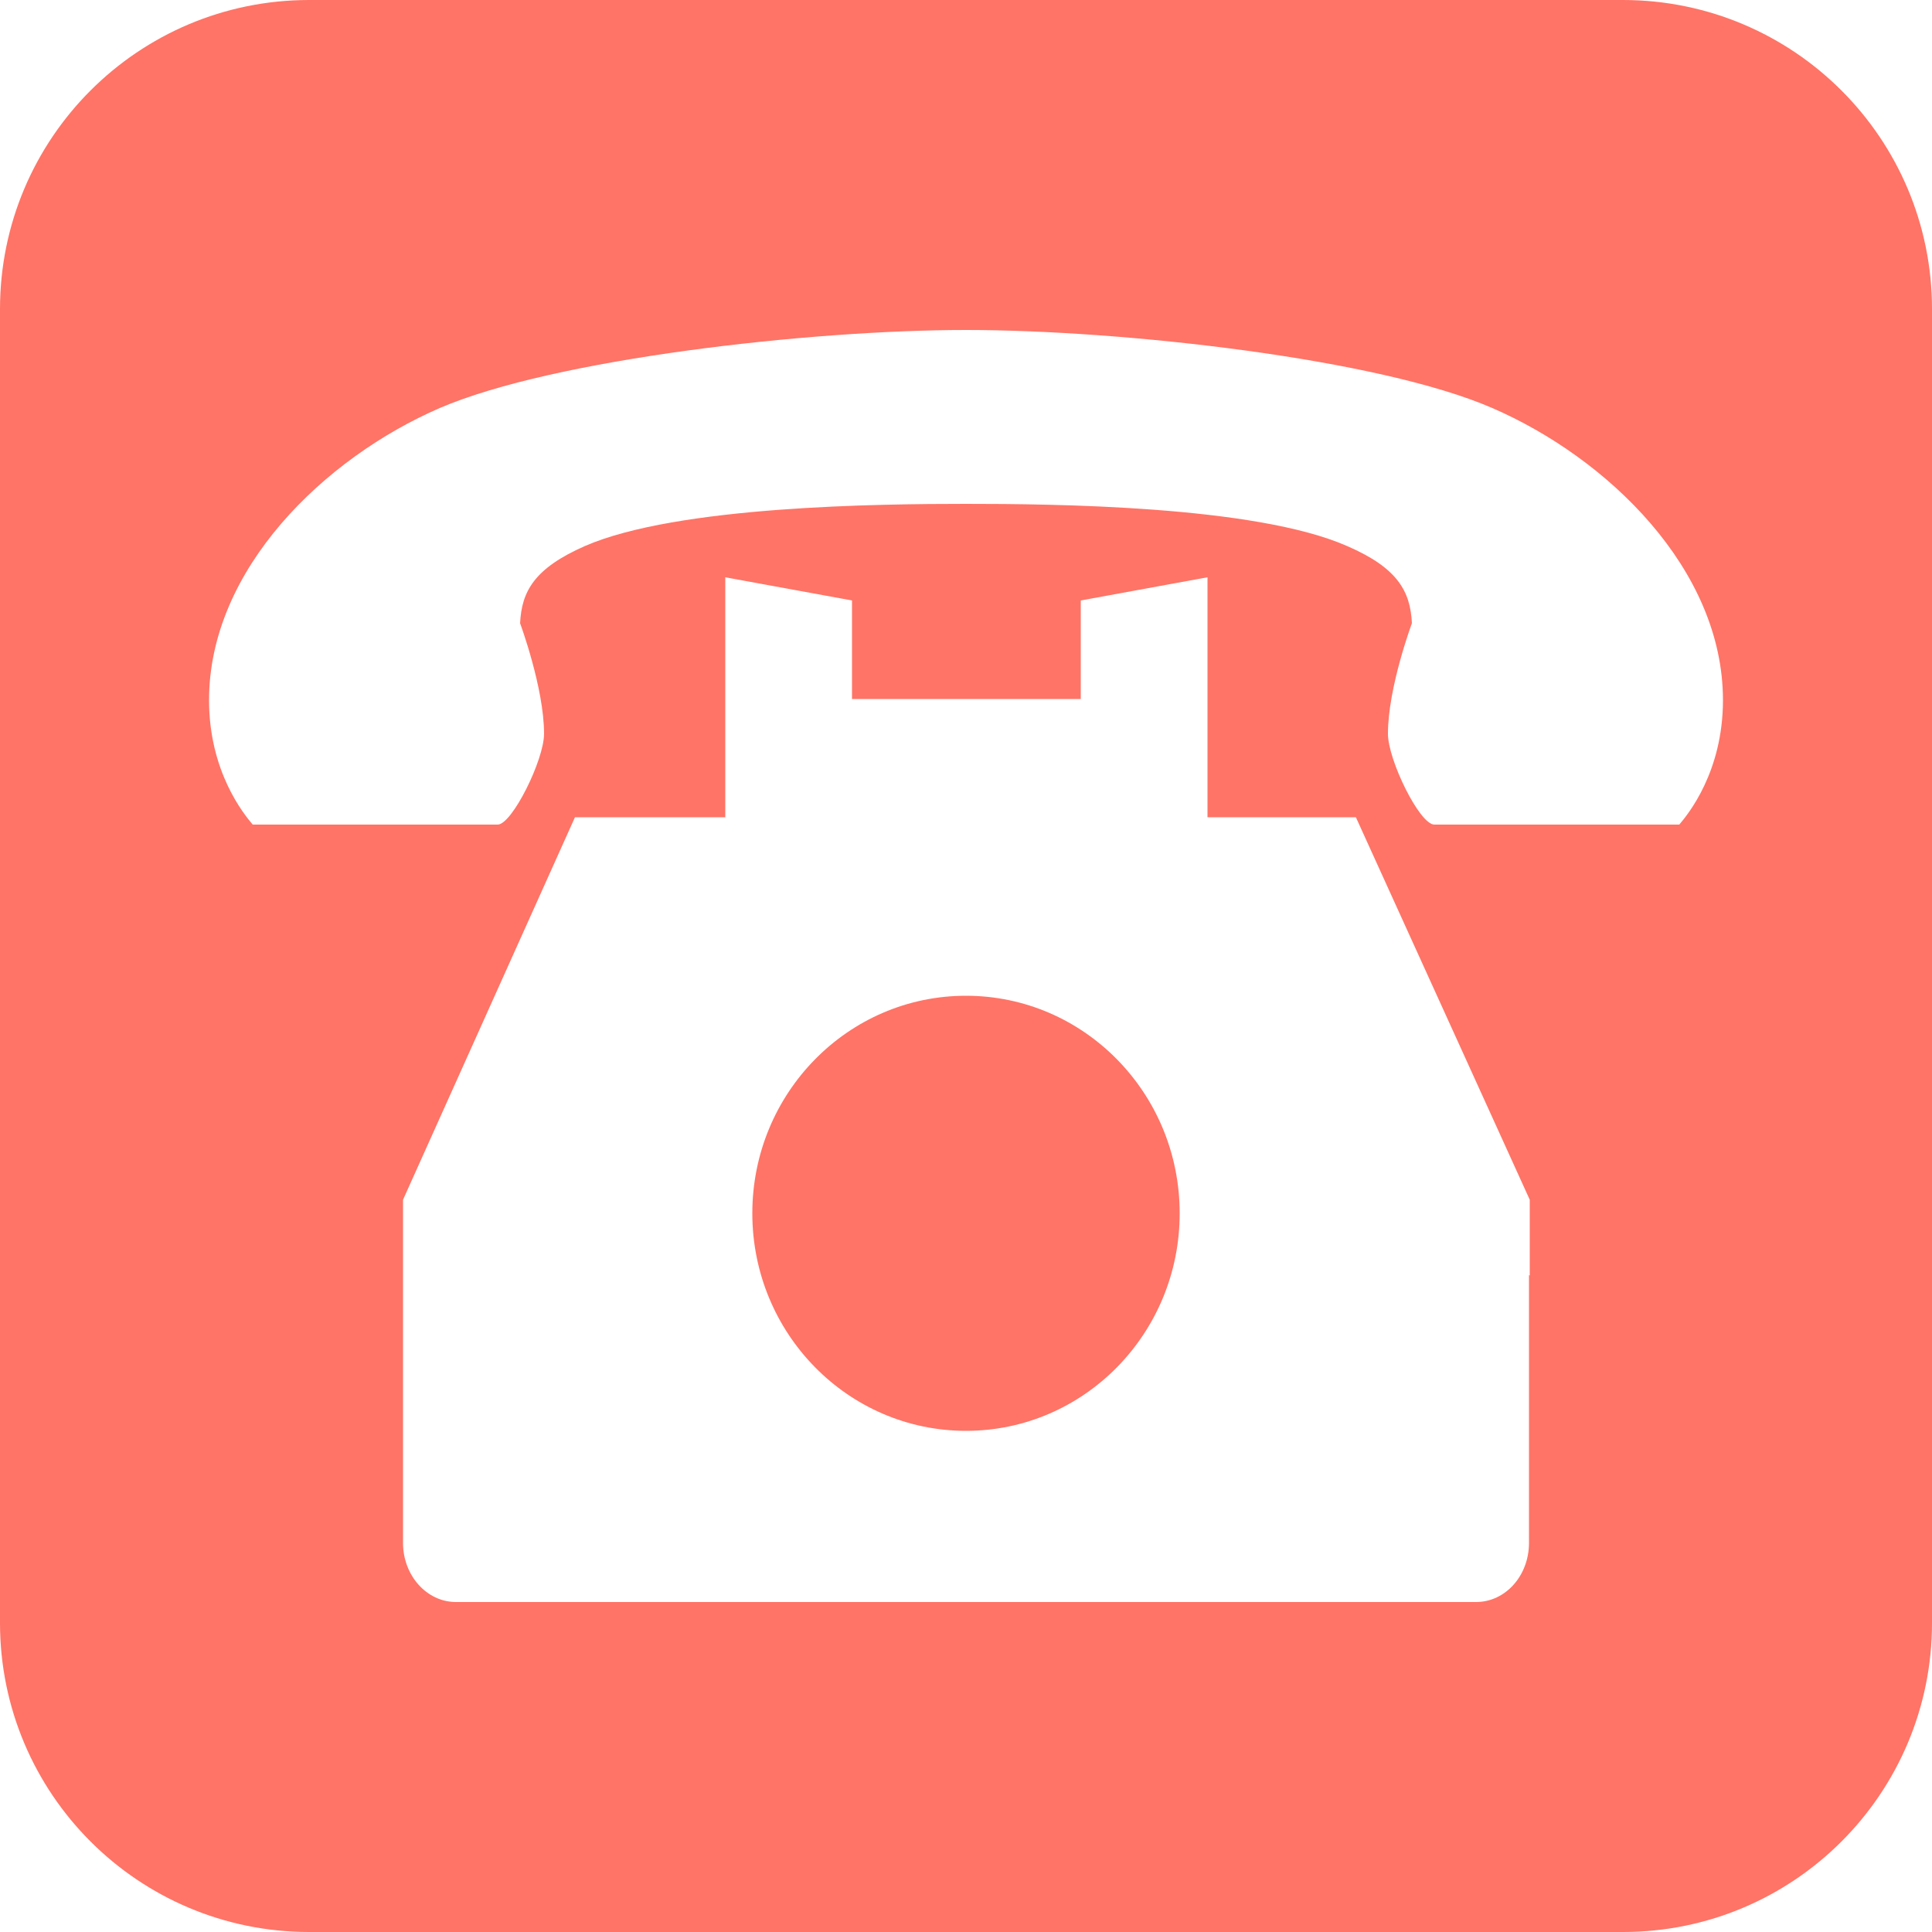
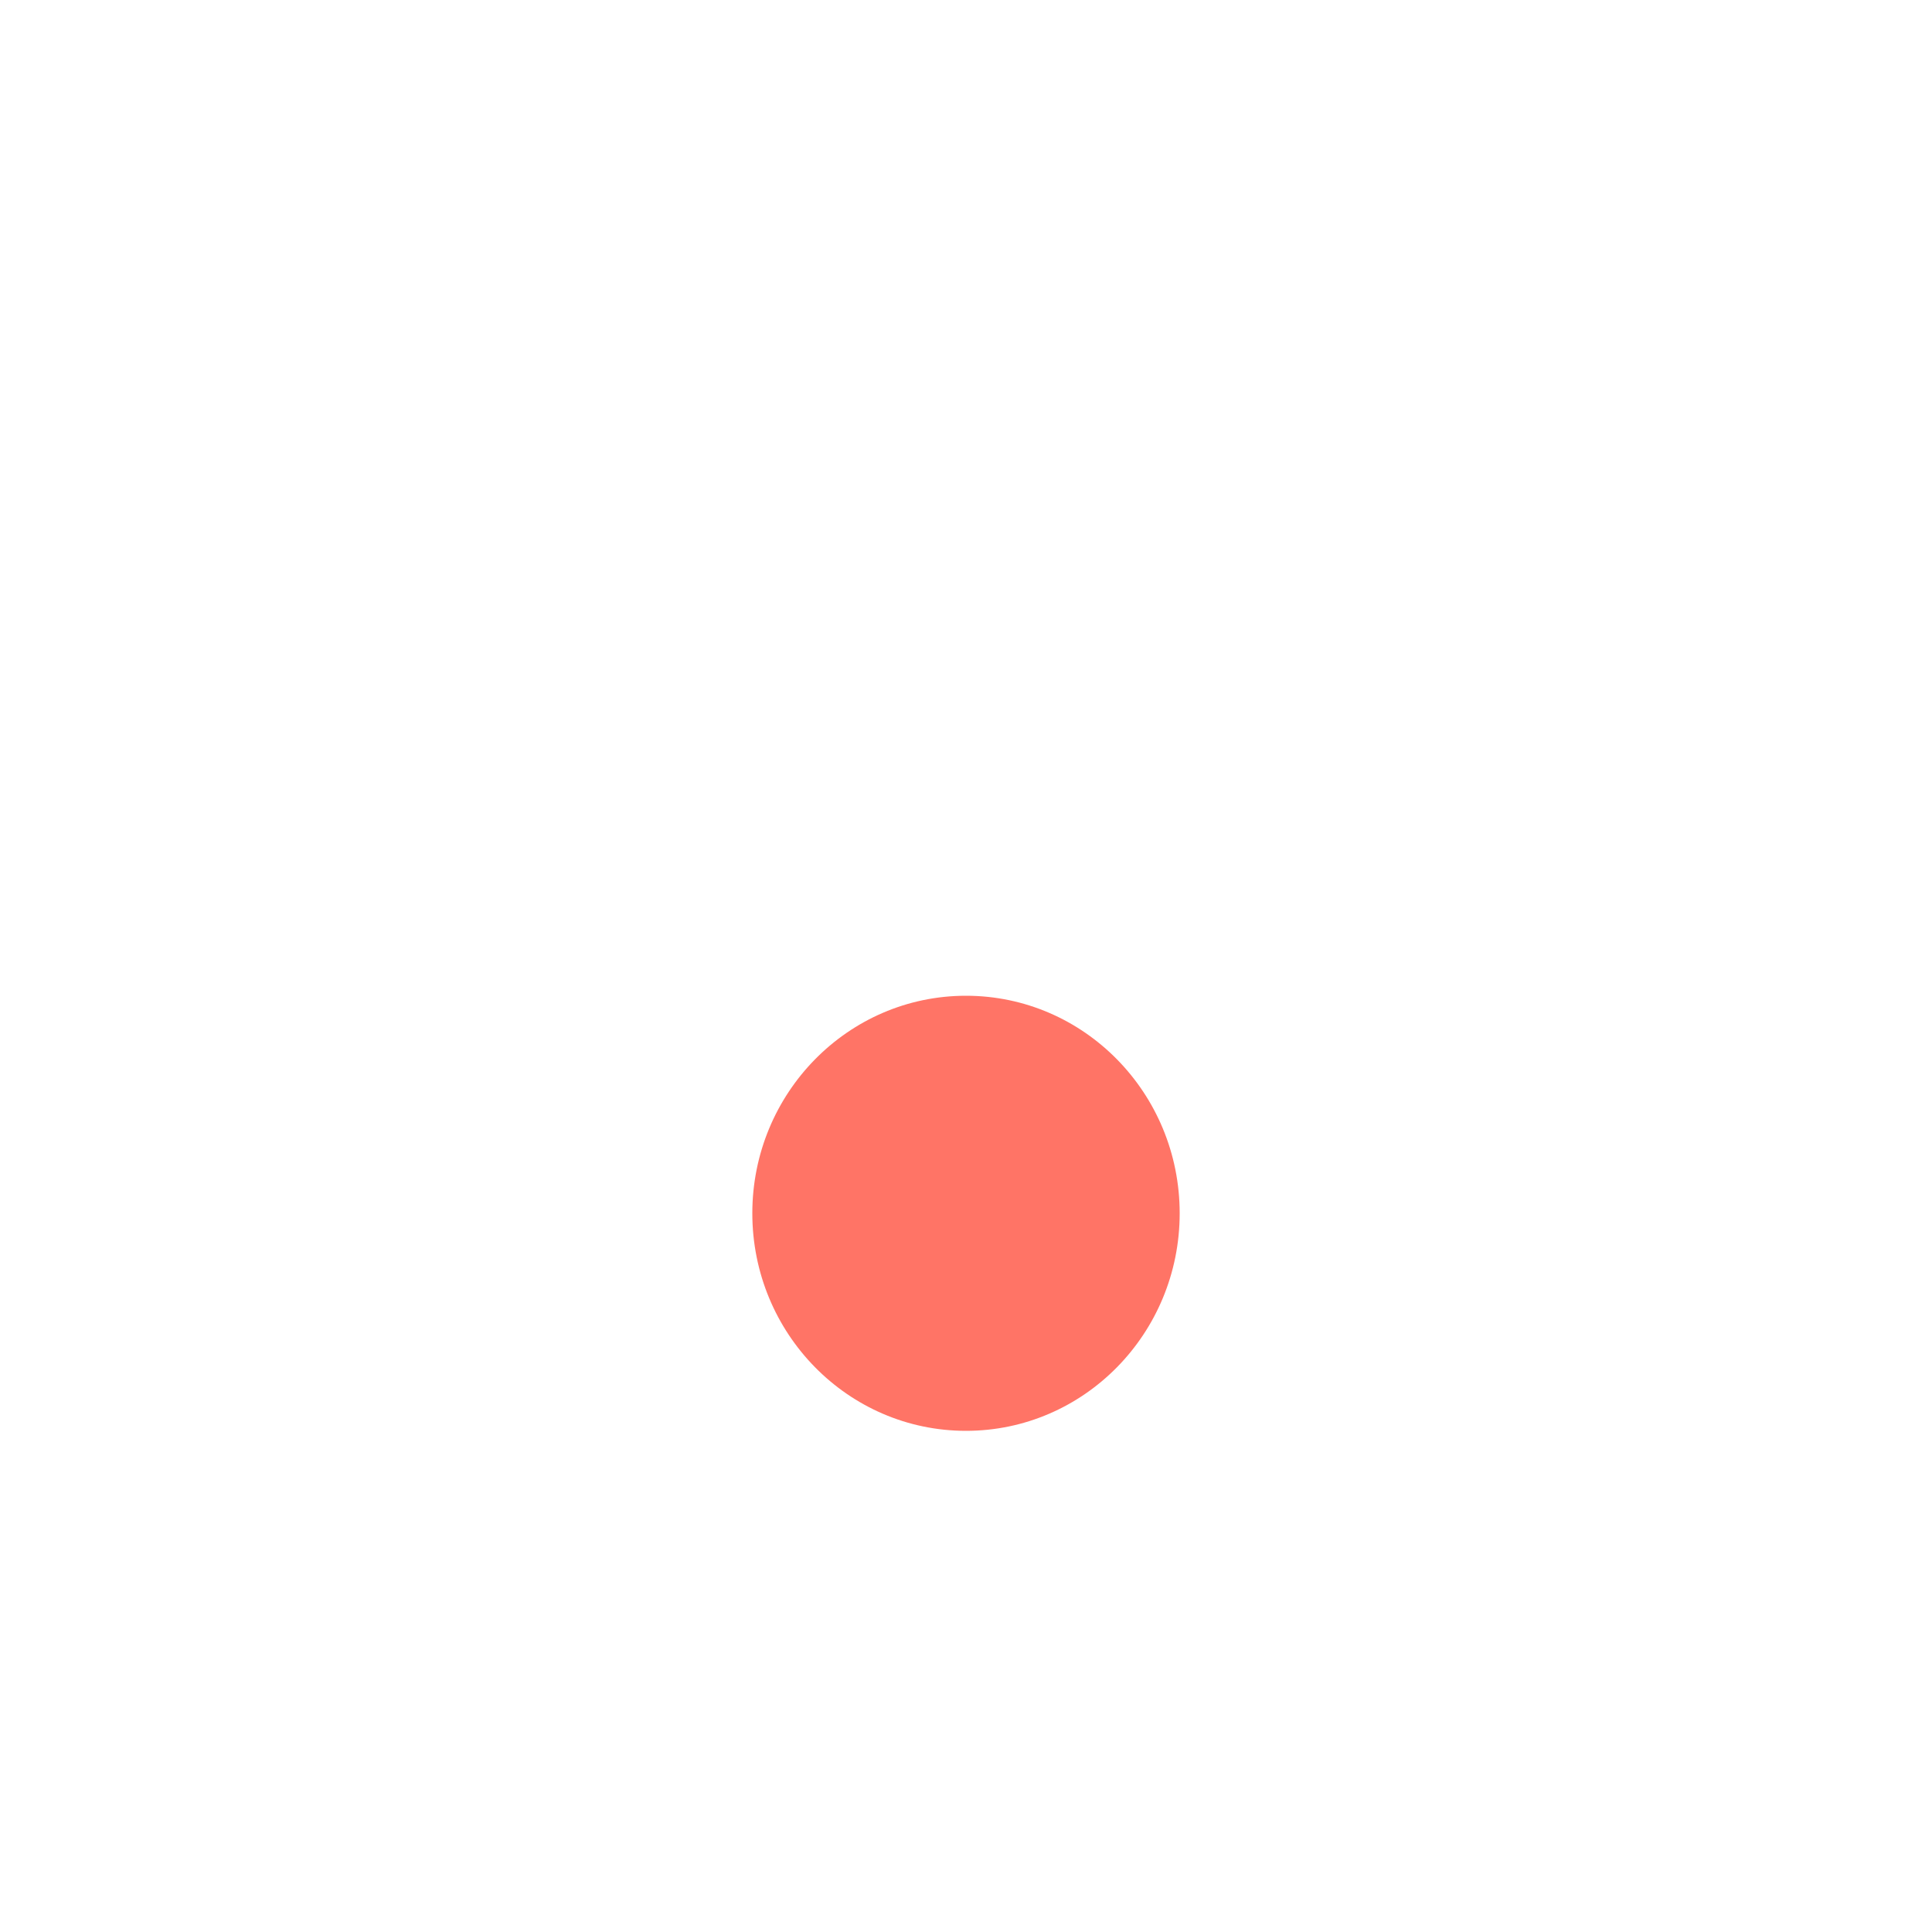
<svg xmlns="http://www.w3.org/2000/svg" viewBox="0 0 50 50">
  <g fill="#ff7466">
    <ellipse cx="25" cy="31.4" rx="5.53" ry="5.63" />
-     <path d="m42 0h-34c-4.42 0-8 3.58-8 8v34c0 4.42 3.58 8 8 8h34c4.42 0 8-3.58 8-8v-34c0-4.42-3.58-8-8-8zm-2.43 33v6.93c0 .85-.61 1.53-1.37 1.53h-26.4c-.76 0-1.37-.69-1.37-1.53v-8.88l4.45-9.9h3.89v-6.21l3.28.6v2.55h5.92v-2.55l3.28-.6v6.21h3.84l4.5 9.9v1.96zm3.89-11.66h-6.34c-.38 0-1.2-1.67-1.2-2.35 0-1.2.62-2.86.62-2.86-.04-.82-.36-1.43-1.68-2-2.39-1.05-7.65-1.09-9.86-1.09s-7.47.05-9.86 1.09c-1.32.58-1.64 1.18-1.68 2 0 0 .62 1.67.62 2.86 0 .68-.83 2.35-1.2 2.35h-6.34c-.22-.26-1.13-1.36-1.13-3.22 0-3.39 2.99-6.27 5.97-7.56 2.95-1.27 9.57-2.02 13.62-2.02s10.68.74 13.62 2.02c2.98 1.29 5.97 4.17 5.97 7.56 0 1.86-.91 2.96-1.13 3.22z" />
  </g>
</svg>